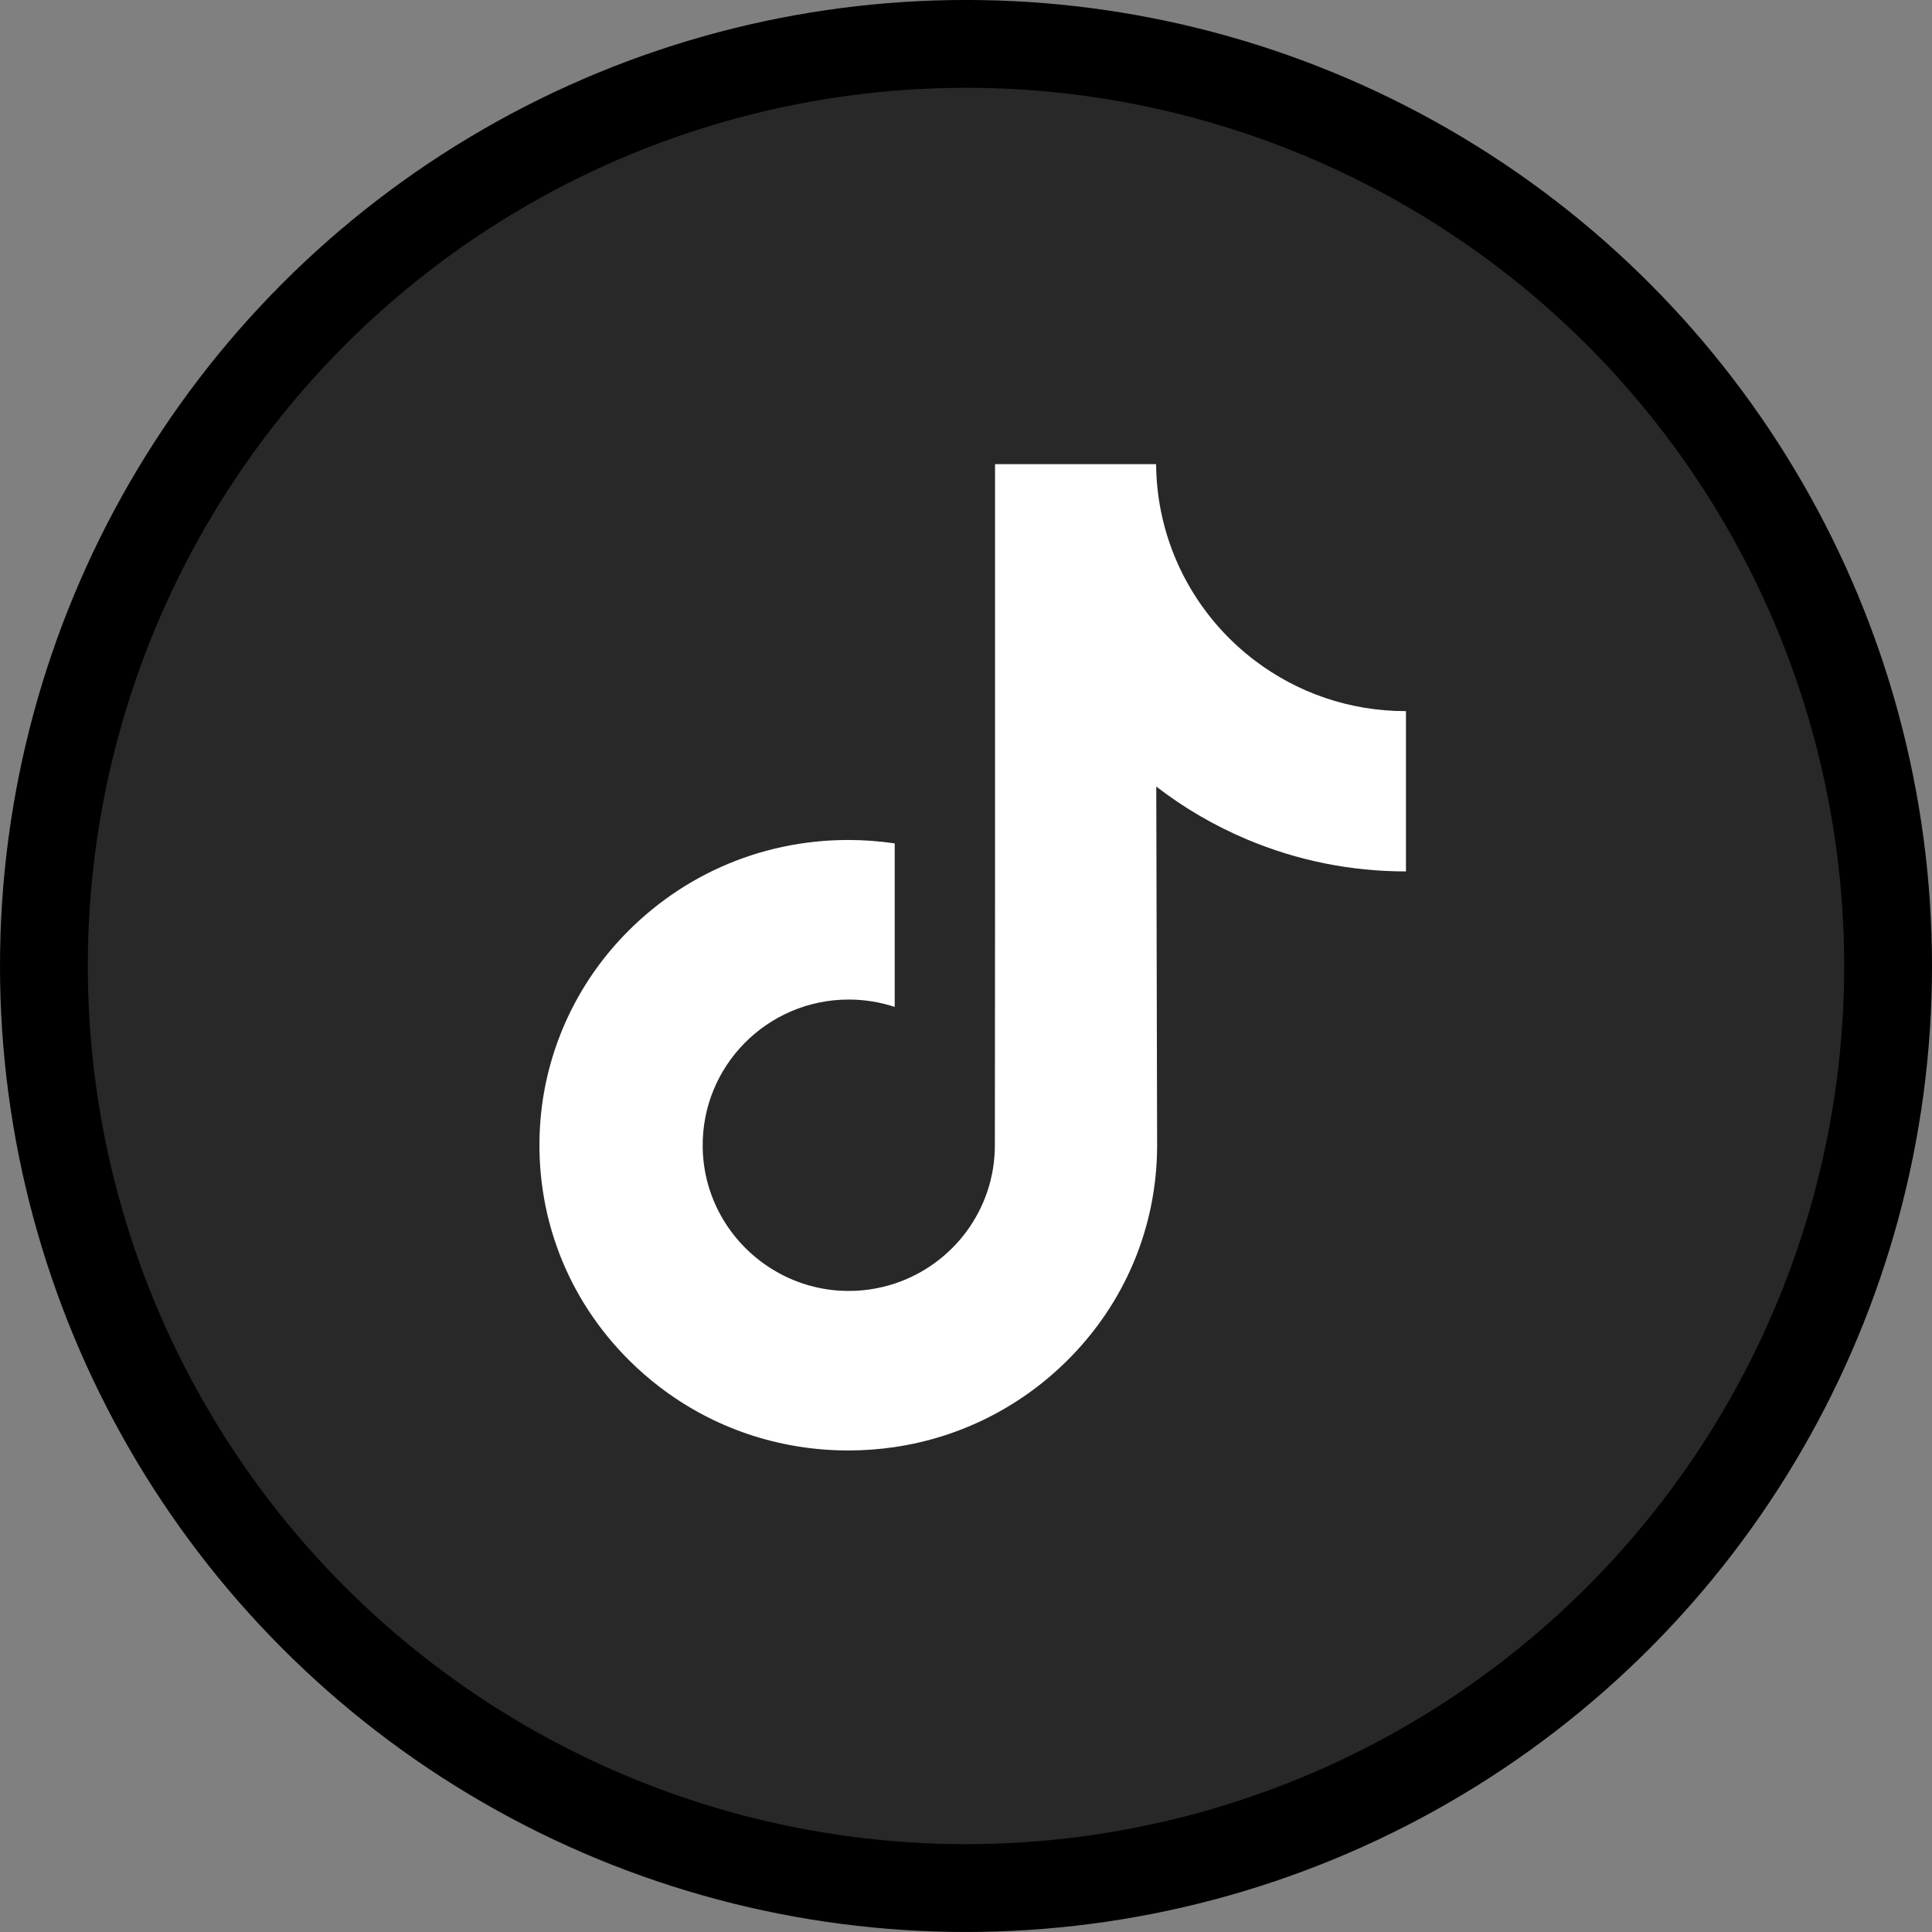
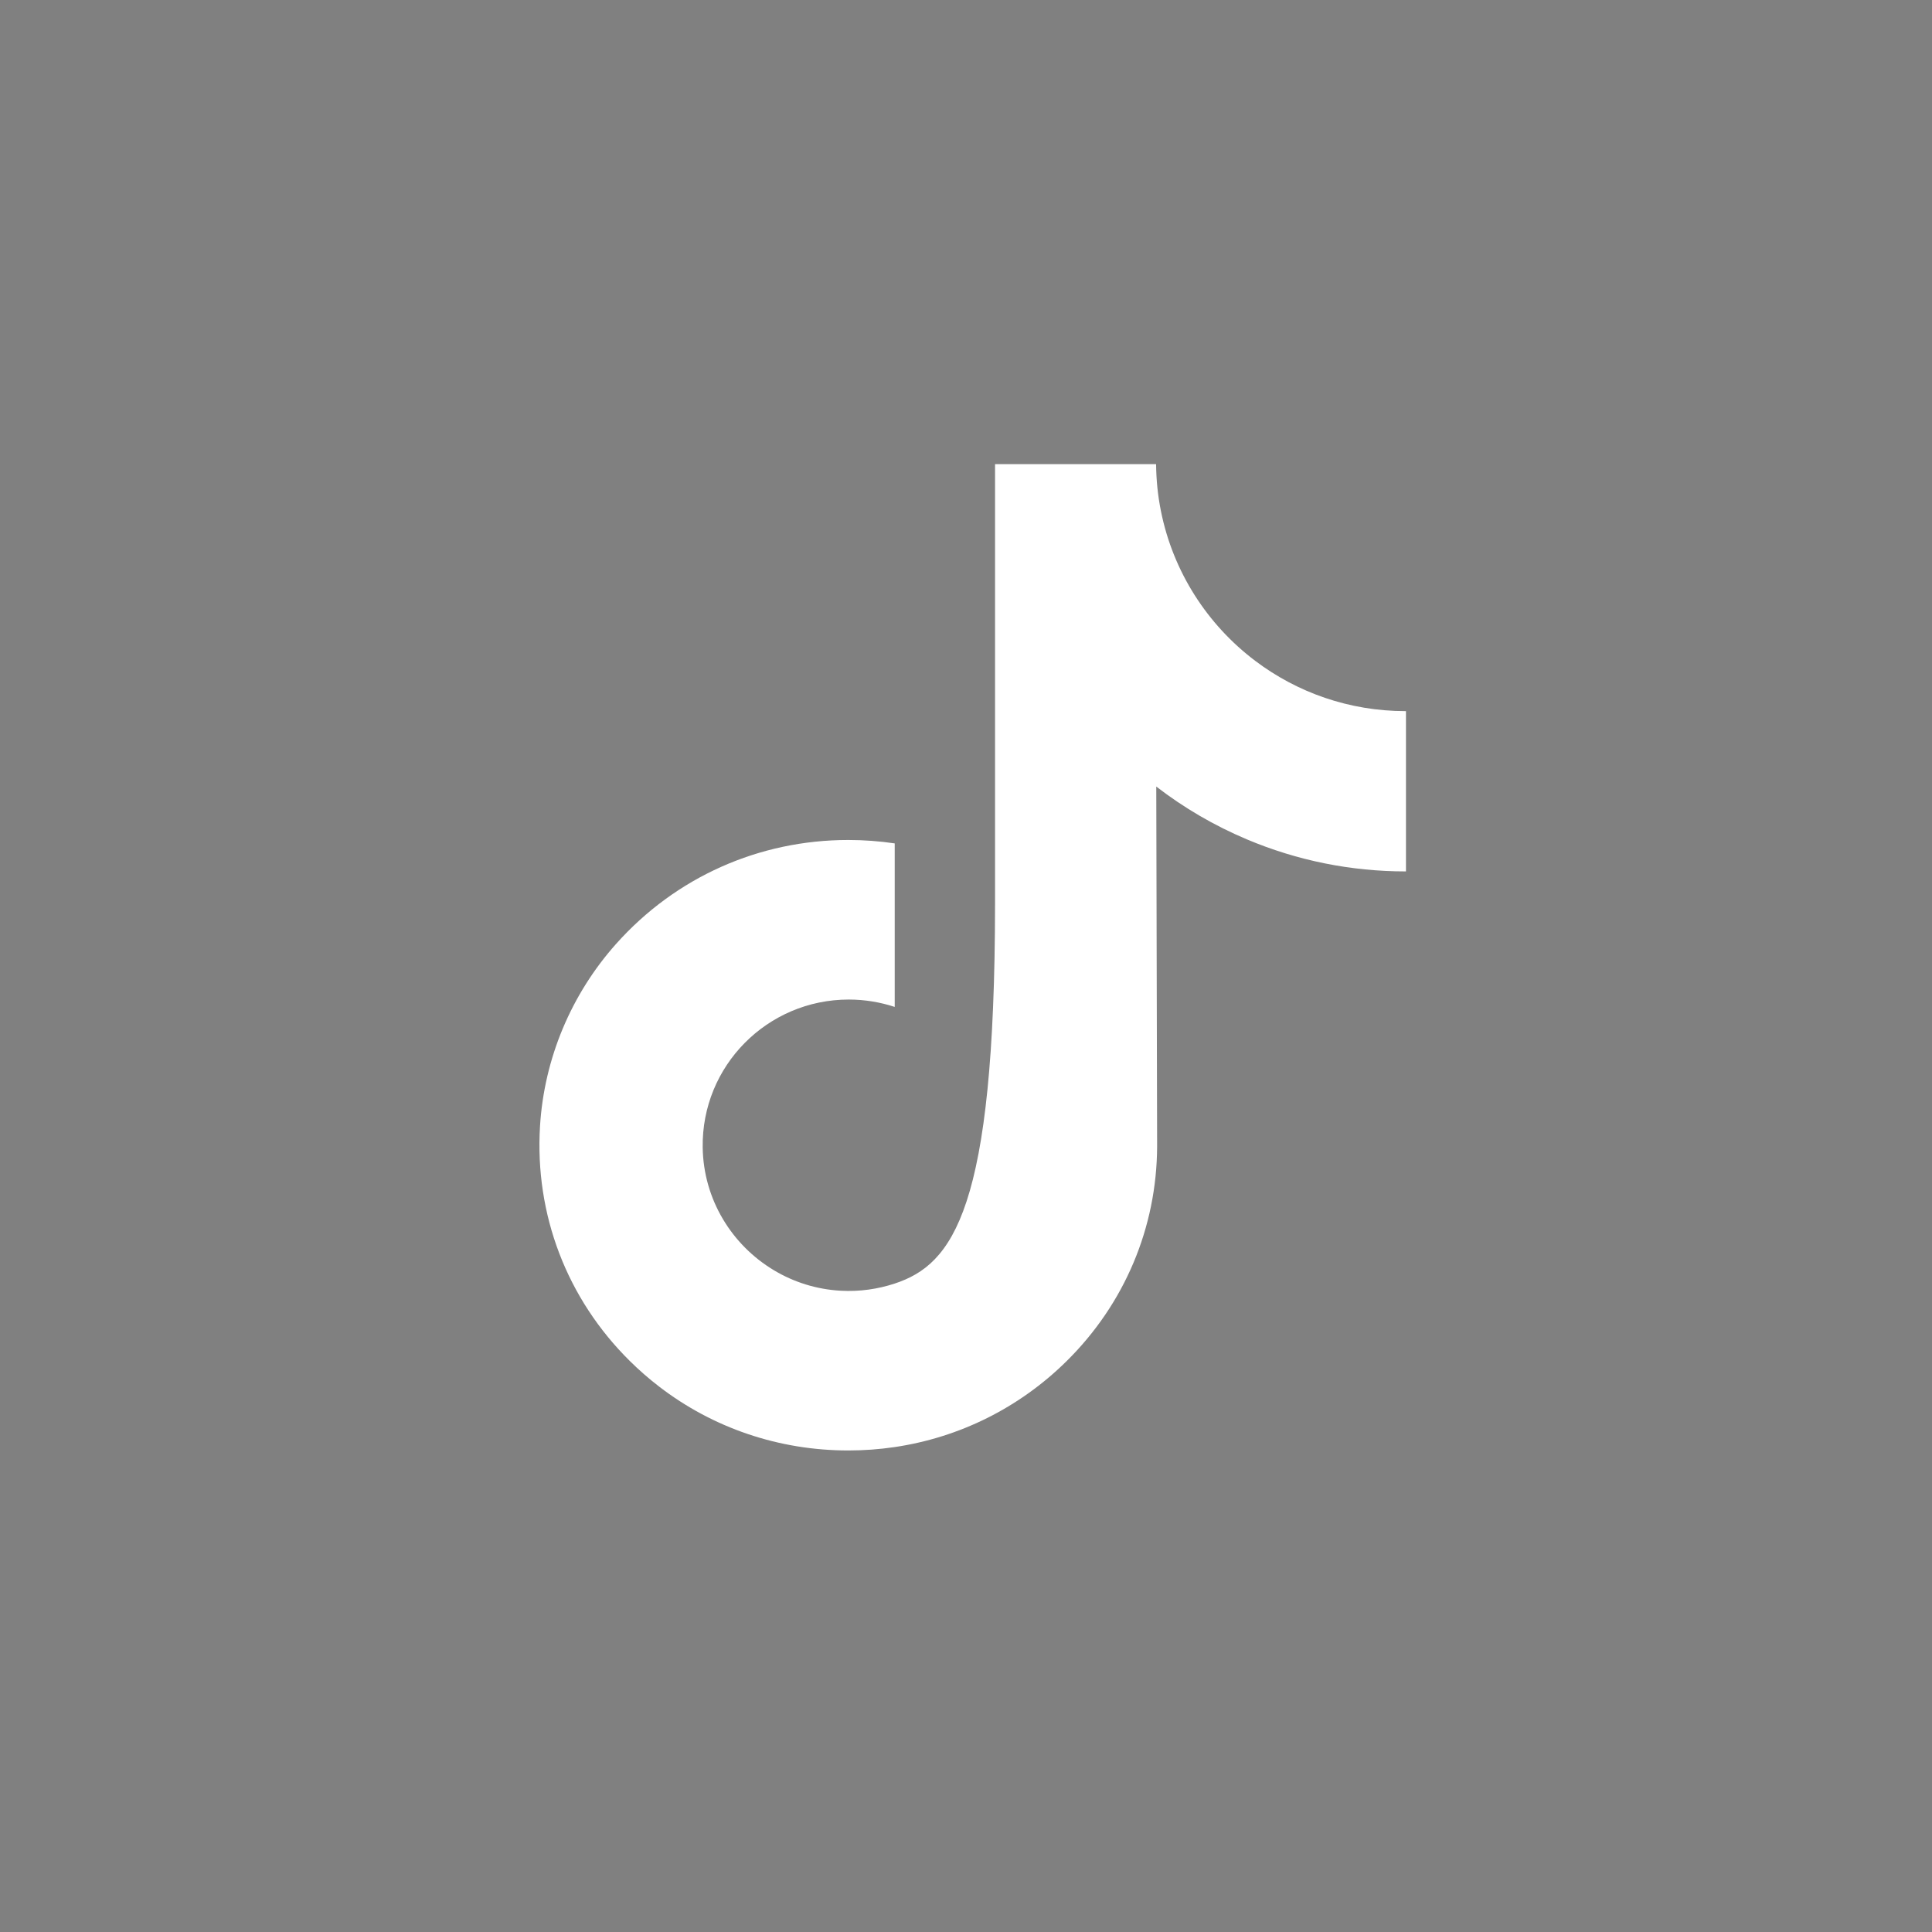
<svg xmlns="http://www.w3.org/2000/svg" width="66" height="66" viewBox="0 0 66 66" fill="none">
  <rect x="0" y="0" width="66" height="66" fill="#808080" stroke="none" />
-   <circle cx="33" cy="32.999" r="31.5" fill="#282828" stroke="black" stroke-width="3" />
-   <path d="M48.015 24.293C46.089 24.293 44.312 23.655 42.885 22.579C41.248 21.345 40.072 19.535 39.657 17.449C39.554 16.933 39.499 16.401 39.494 15.856H33.992V30.889L33.986 39.123C33.986 41.325 32.552 43.191 30.565 43.848C29.988 44.038 29.365 44.129 28.717 44.093C27.889 44.047 27.113 43.798 26.439 43.394C25.004 42.536 24.031 40.979 24.005 39.199C23.963 36.415 26.213 34.146 28.995 34.146C29.544 34.146 30.071 34.236 30.565 34.398V30.29V28.812C30.044 28.735 29.514 28.695 28.979 28.695C25.934 28.695 23.087 29.961 21.051 32.24C19.513 33.963 18.59 36.161 18.448 38.466C18.262 41.494 19.369 44.373 21.518 46.496C21.834 46.808 22.165 47.097 22.512 47.364C24.354 48.782 26.606 49.55 28.979 49.55C29.514 49.55 30.044 49.511 30.565 49.434C32.781 49.105 34.825 48.091 36.439 46.496C38.421 44.537 39.517 41.935 39.529 39.166L39.5 26.87C40.446 27.6 41.48 28.203 42.59 28.672C44.316 29.4 46.147 29.769 48.03 29.769V25.774V24.292C48.032 24.293 48.016 24.293 48.015 24.293V24.293Z" fill="white" />
+   <path d="M48.015 24.293C46.089 24.293 44.312 23.655 42.885 22.579C41.248 21.345 40.072 19.535 39.657 17.449C39.554 16.933 39.499 16.401 39.494 15.856H33.992V30.889C33.986 41.325 32.552 43.191 30.565 43.848C29.988 44.038 29.365 44.129 28.717 44.093C27.889 44.047 27.113 43.798 26.439 43.394C25.004 42.536 24.031 40.979 24.005 39.199C23.963 36.415 26.213 34.146 28.995 34.146C29.544 34.146 30.071 34.236 30.565 34.398V30.29V28.812C30.044 28.735 29.514 28.695 28.979 28.695C25.934 28.695 23.087 29.961 21.051 32.24C19.513 33.963 18.59 36.161 18.448 38.466C18.262 41.494 19.369 44.373 21.518 46.496C21.834 46.808 22.165 47.097 22.512 47.364C24.354 48.782 26.606 49.55 28.979 49.55C29.514 49.55 30.044 49.511 30.565 49.434C32.781 49.105 34.825 48.091 36.439 46.496C38.421 44.537 39.517 41.935 39.529 39.166L39.5 26.87C40.446 27.6 41.48 28.203 42.59 28.672C44.316 29.4 46.147 29.769 48.03 29.769V25.774V24.292C48.032 24.293 48.016 24.293 48.015 24.293V24.293Z" fill="white" />
</svg>